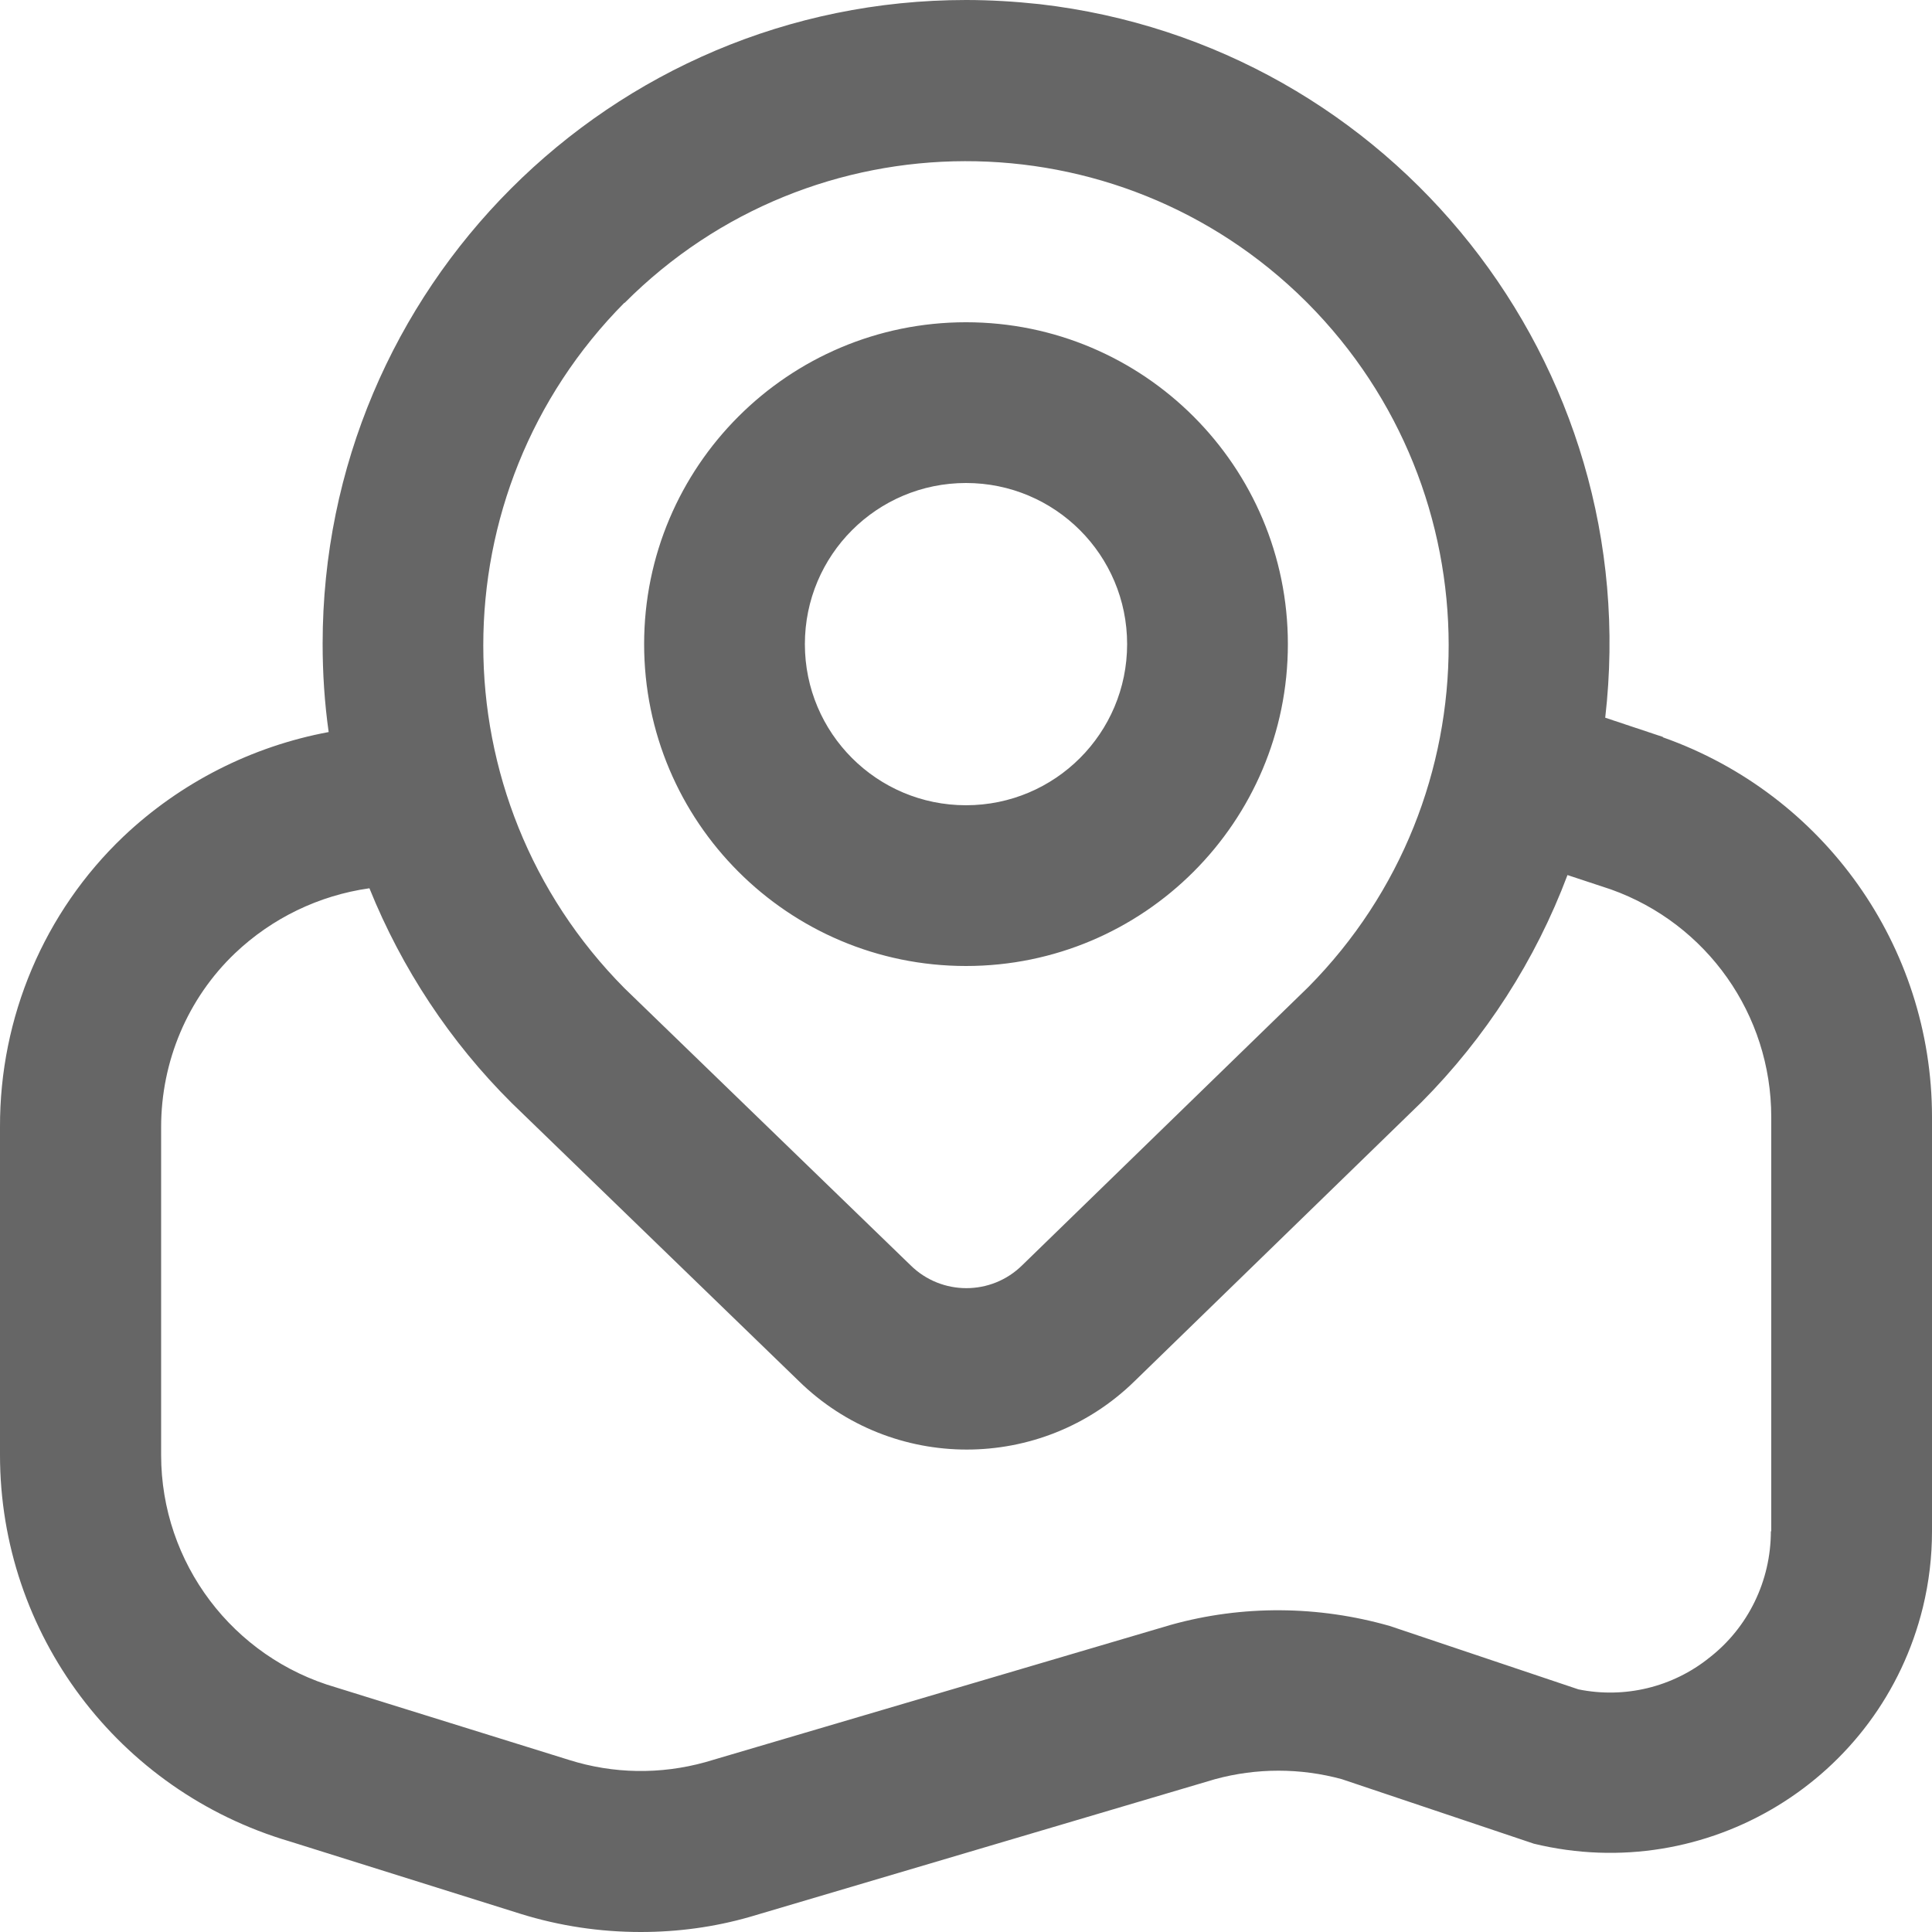
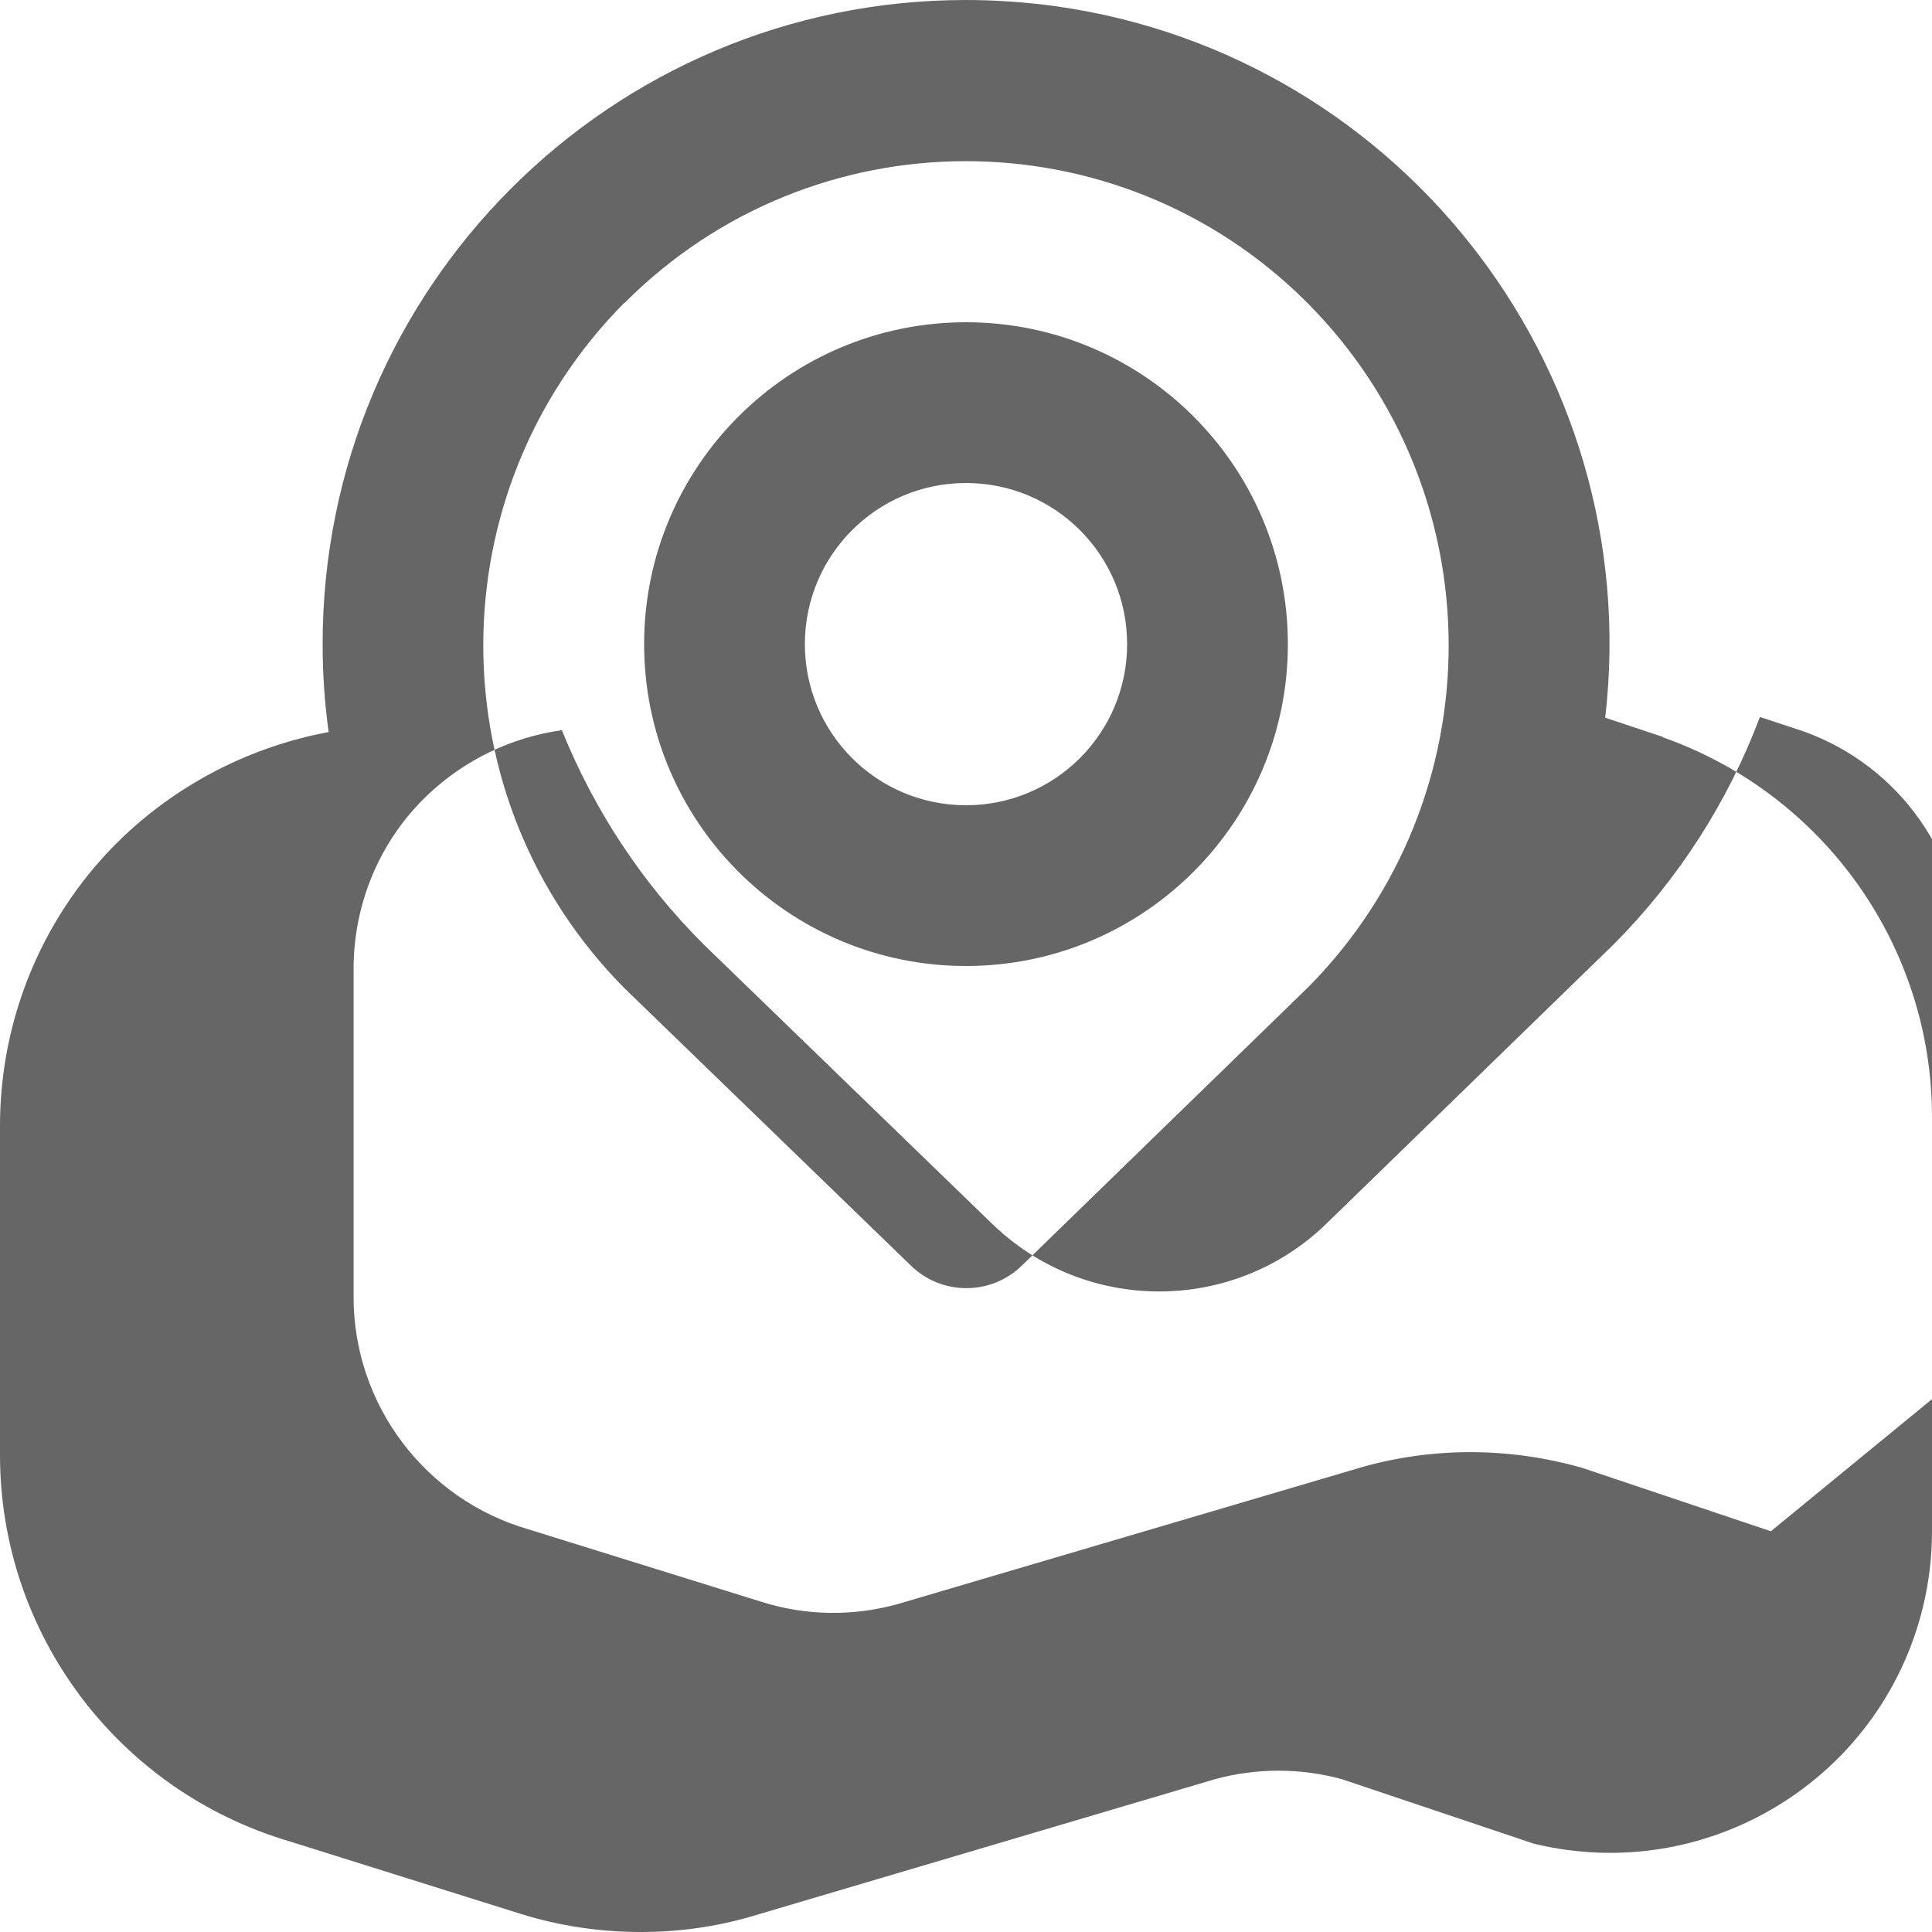
<svg xmlns="http://www.w3.org/2000/svg" id="Outline" version="1.1" viewBox="0 0 512 512">
  <defs>
    <style>
      .st0 {
        fill: #666;
      }
    </style>
  </defs>
-   <path class="st0" d="M256,256c47.1,0,85.3-38.2,85.3-85.3s-38.2-85.3-85.3-85.3-85.3,38.2-85.3,85.3,38.2,85.3,85.3,85.3ZM256,128c23.6,0,42.7,19.1,42.7,42.7s-19.1,42.7-42.7,42.7-42.7-19.1-42.7-42.7,19.1-42.7,42.7-42.7ZM440.7,195.3l-15.3-5.1C436.2,96.6,369.1,11.9,275.5,1.1,269,.4,262.5,0,256,0,161.8,0,85.5,76.4,85.5,170.6c0,7.8.5,15.6,1.6,23.4-20.4,3.8-39.3,13.4-54.4,27.7C11.7,241.7-.1,269.6,0,298.7v86.9c0,47.4,31.3,89,76.8,102.4l61.2,19.2c10.3,3.2,21,4.8,31.8,4.8,9.8,0,19.5-1.3,28.9-4l123.3-36.5c11-3,22.6-3,33.6,0l50.9,17.1c45.8,11.1,91.9-16.9,103.1-62.7,1.6-6.6,2.4-13.3,2.4-20.1v-109.8c0-45.2-28.6-85.5-71.3-100.6h0ZM165.5,80.3c49.8-50,130.6-50.1,180.6-.4.1.1.2.2.4.4,49.8,50.1,49.9,131.1.2,181.3l-75.8,73.7c-8.2,8.1-21.4,8.1-29.6,0l-75.8-73.4c-49.9-50.3-49.9-131.4,0-181.7ZM469.3,405.8c0,13.1-6,25.5-16.3,33.5-9.7,7.8-22.4,10.9-34.7,8.4l-50-16.8c-18.9-5.4-39-5.6-58-.3l-123.4,36.4c-11.9,3.3-24.4,3.1-36.1-.6l-61.7-19.2c-27.4-7.9-46.4-33-46.4-61.6v-86.9c0-17.4,7-34.1,19.6-46.1,9.8-9.3,22.2-15.3,35.6-17.2,8.6,21.3,21.4,40.7,37.7,56.9l76.1,73.7c24.7,24.2,64.3,24.2,89,0l76-73.9c17-17.1,30.2-37.6,38.7-60.2l11.5,3.8c25.5,9.1,42.5,33.2,42.5,60.3v109.8Z" />
+   <path class="st0" d="M256,256c47.1,0,85.3-38.2,85.3-85.3s-38.2-85.3-85.3-85.3-85.3,38.2-85.3,85.3,38.2,85.3,85.3,85.3ZM256,128c23.6,0,42.7,19.1,42.7,42.7s-19.1,42.7-42.7,42.7-42.7-19.1-42.7-42.7,19.1-42.7,42.7-42.7ZM440.7,195.3l-15.3-5.1C436.2,96.6,369.1,11.9,275.5,1.1,269,.4,262.5,0,256,0,161.8,0,85.5,76.4,85.5,170.6c0,7.8.5,15.6,1.6,23.4-20.4,3.8-39.3,13.4-54.4,27.7C11.7,241.7-.1,269.6,0,298.7v86.9c0,47.4,31.3,89,76.8,102.4l61.2,19.2c10.3,3.2,21,4.8,31.8,4.8,9.8,0,19.5-1.3,28.9-4l123.3-36.5c11-3,22.6-3,33.6,0l50.9,17.1c45.8,11.1,91.9-16.9,103.1-62.7,1.6-6.6,2.4-13.3,2.4-20.1v-109.8c0-45.2-28.6-85.5-71.3-100.6h0ZM165.5,80.3c49.8-50,130.6-50.1,180.6-.4.1.1.2.2.4.4,49.8,50.1,49.9,131.1.2,181.3l-75.8,73.7c-8.2,8.1-21.4,8.1-29.6,0l-75.8-73.4c-49.9-50.3-49.9-131.4,0-181.7ZM469.3,405.8l-50-16.8c-18.9-5.4-39-5.6-58-.3l-123.4,36.4c-11.9,3.3-24.4,3.1-36.1-.6l-61.7-19.2c-27.4-7.9-46.4-33-46.4-61.6v-86.9c0-17.4,7-34.1,19.6-46.1,9.8-9.3,22.2-15.3,35.6-17.2,8.6,21.3,21.4,40.7,37.7,56.9l76.1,73.7c24.7,24.2,64.3,24.2,89,0l76-73.9c17-17.1,30.2-37.6,38.7-60.2l11.5,3.8c25.5,9.1,42.5,33.2,42.5,60.3v109.8Z" />
</svg>